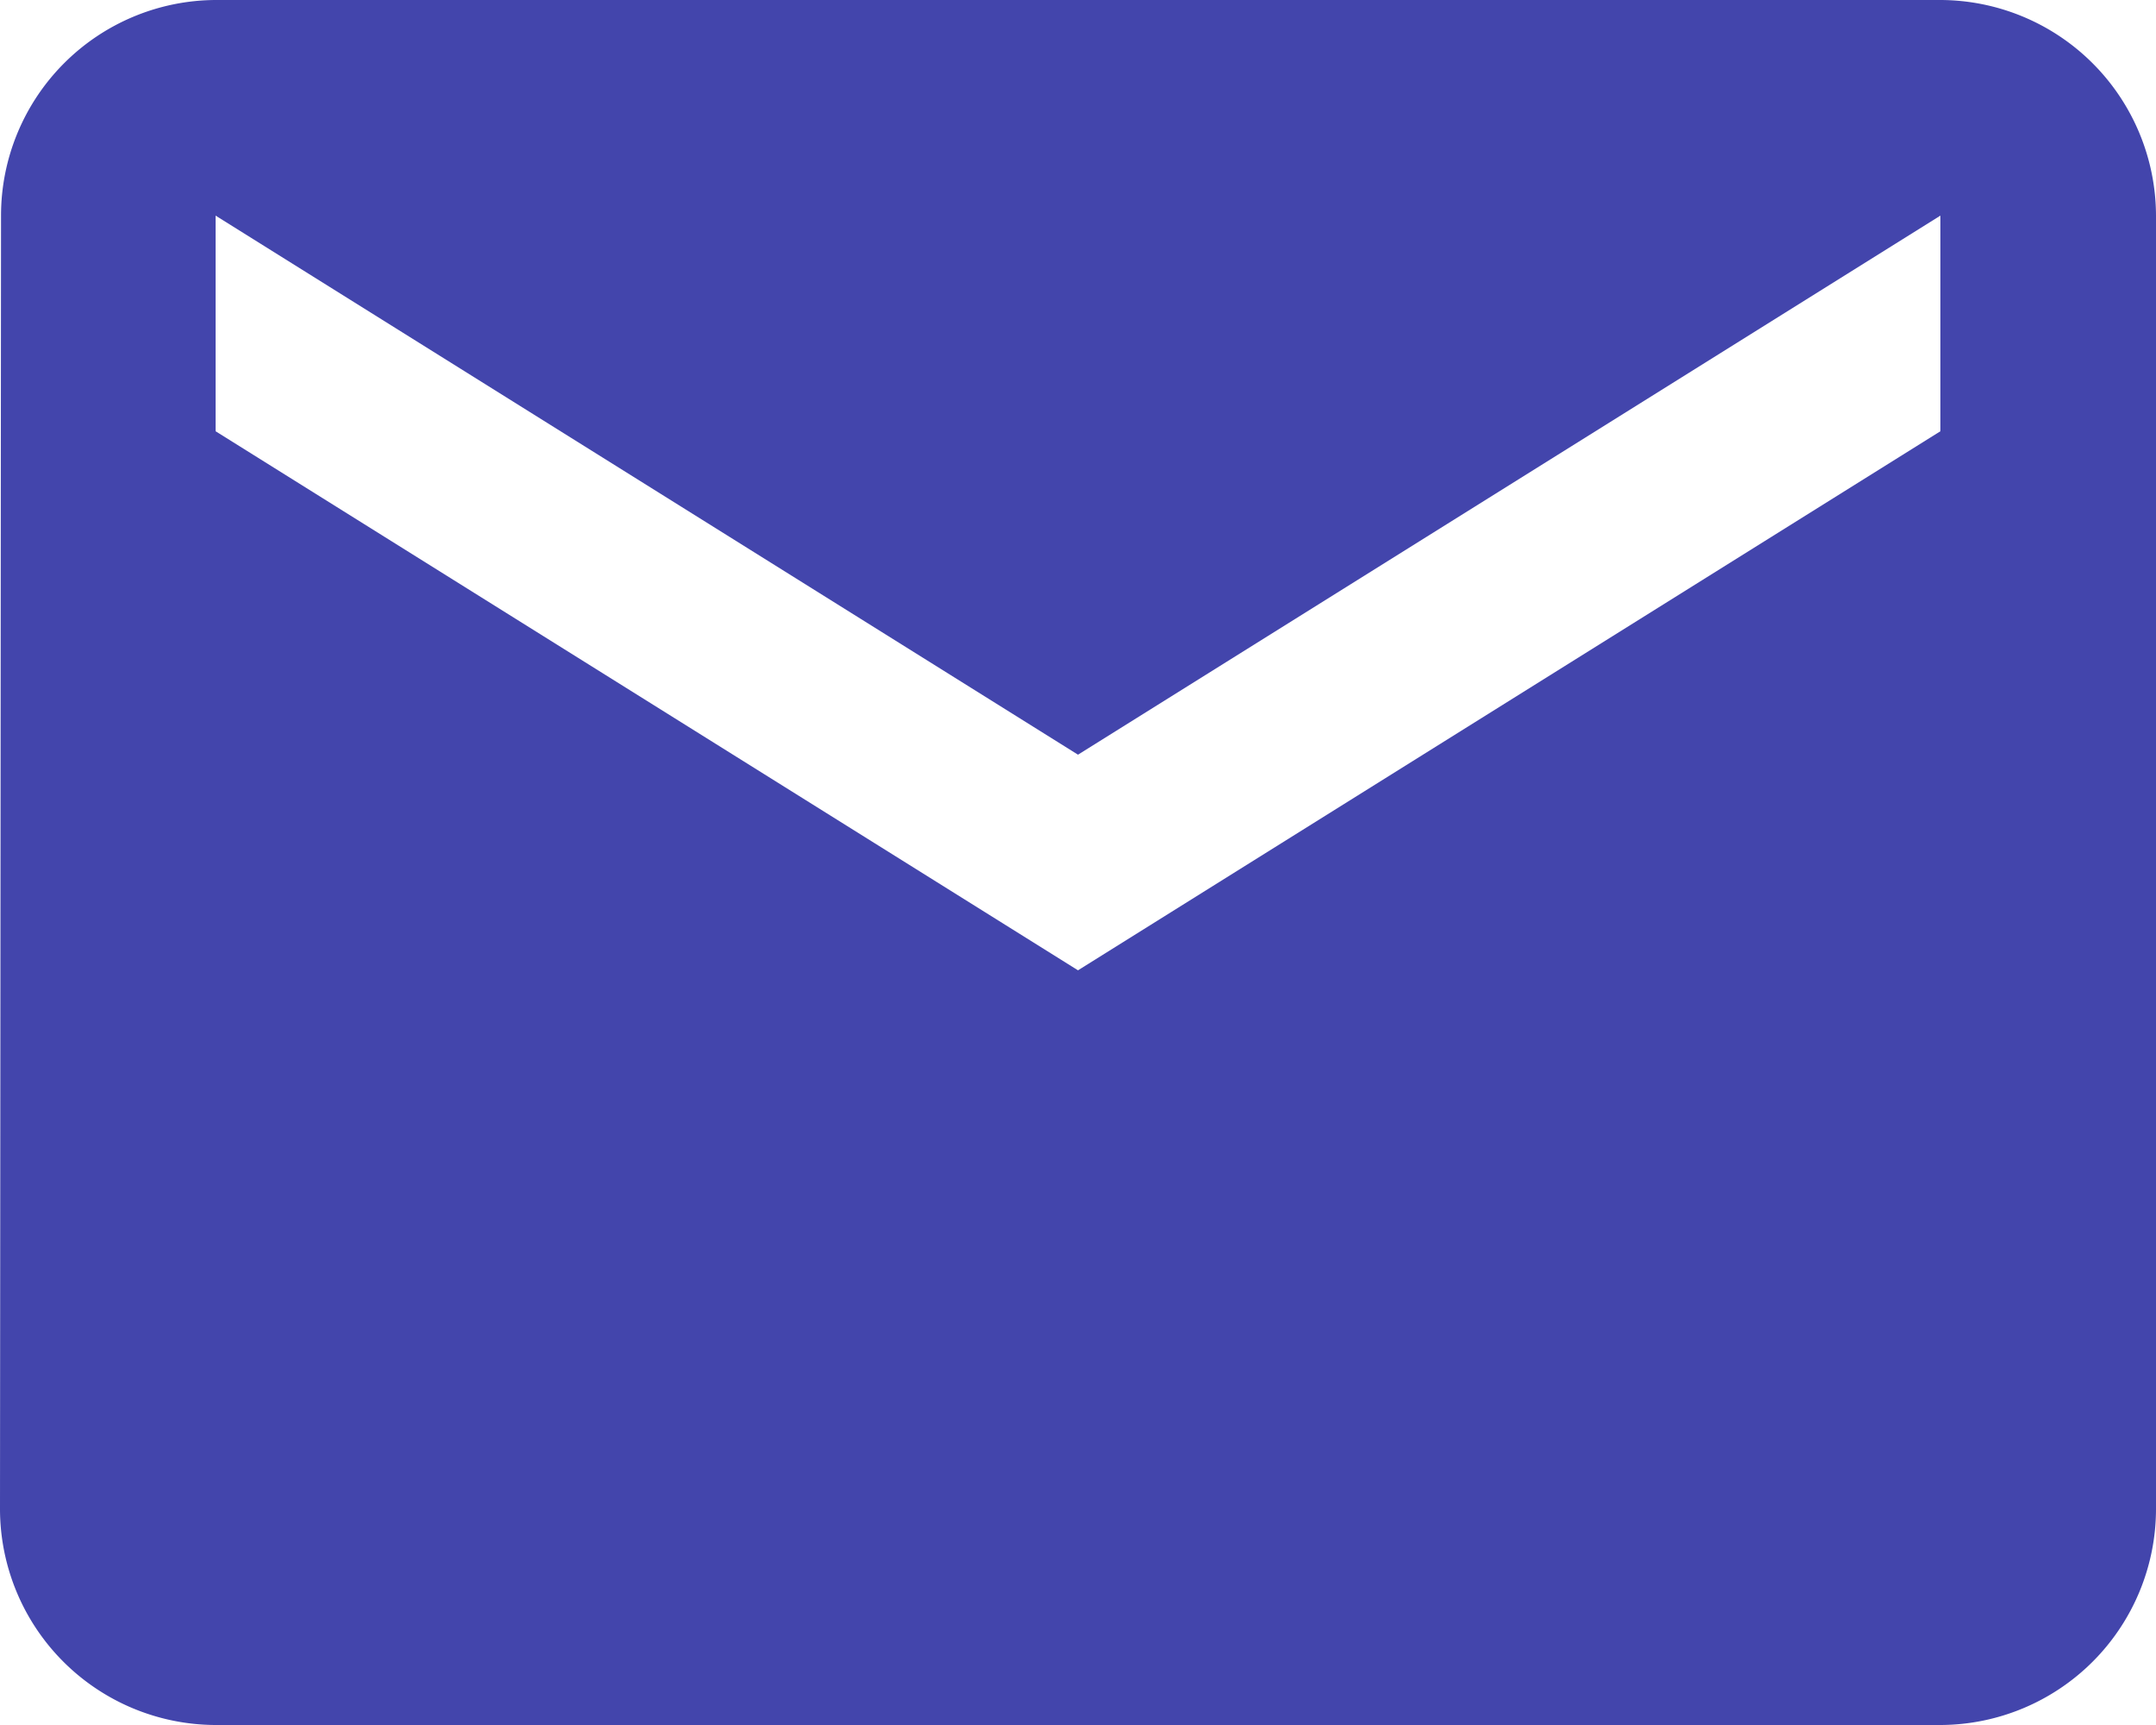
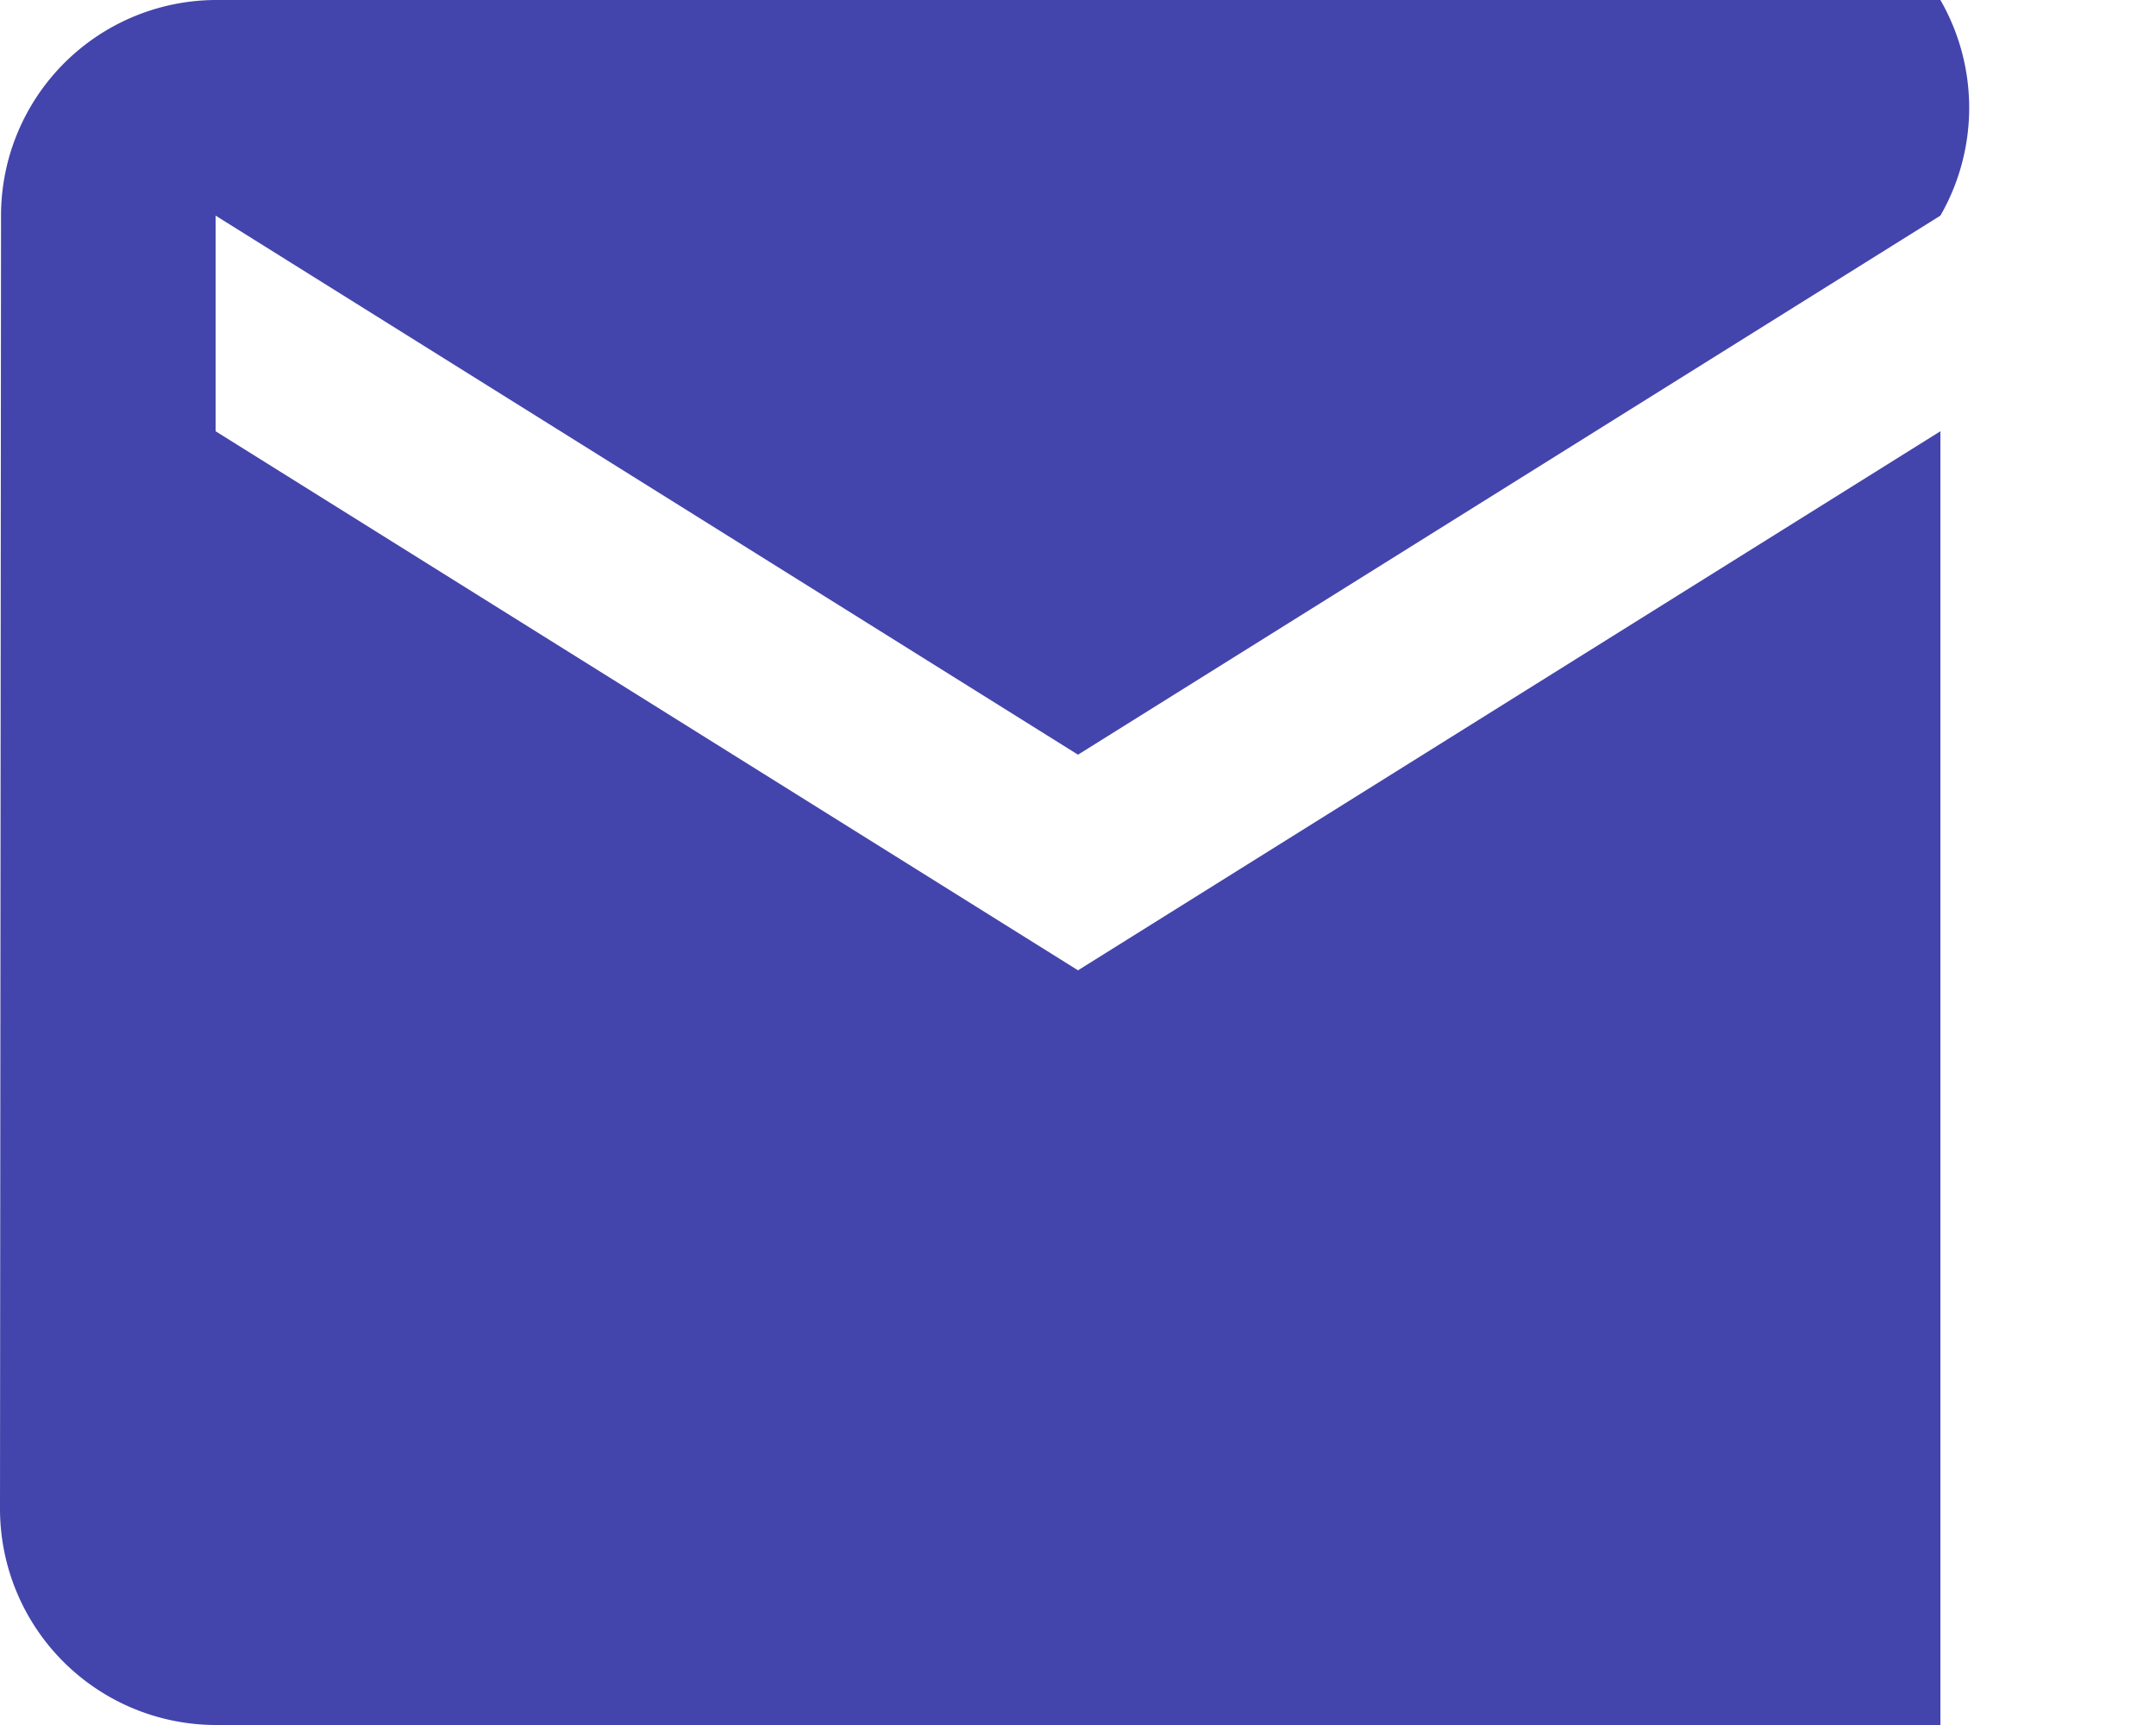
<svg xmlns="http://www.w3.org/2000/svg" width="21" height="16.8" viewBox="0 0 21 16.8">
-   <path id="Icon_material-email" data-name="Icon material-email" d="M21.9,6H5.1A2.1,2.1,0,0,0,3.01,8.1L3,20.7a2.106,2.106,0,0,0,2.1,2.1H21.9A2.106,2.106,0,0,0,24,20.7V8.1A2.106,2.106,0,0,0,21.9,6Zm0,4.2-8.4,5.25L5.1,10.2V8.1l8.4,5.25L21.9,8.1Z" transform="translate(-3 -6)" fill="#4345ac" />
+   <path id="Icon_material-email" data-name="Icon material-email" d="M21.9,6H5.1A2.1,2.1,0,0,0,3.01,8.1L3,20.7a2.106,2.106,0,0,0,2.1,2.1H21.9V8.1A2.106,2.106,0,0,0,21.9,6Zm0,4.2-8.4,5.25L5.1,10.2V8.1l8.4,5.25L21.9,8.1Z" transform="translate(-3 -6)" fill="#4345ac" />
</svg>